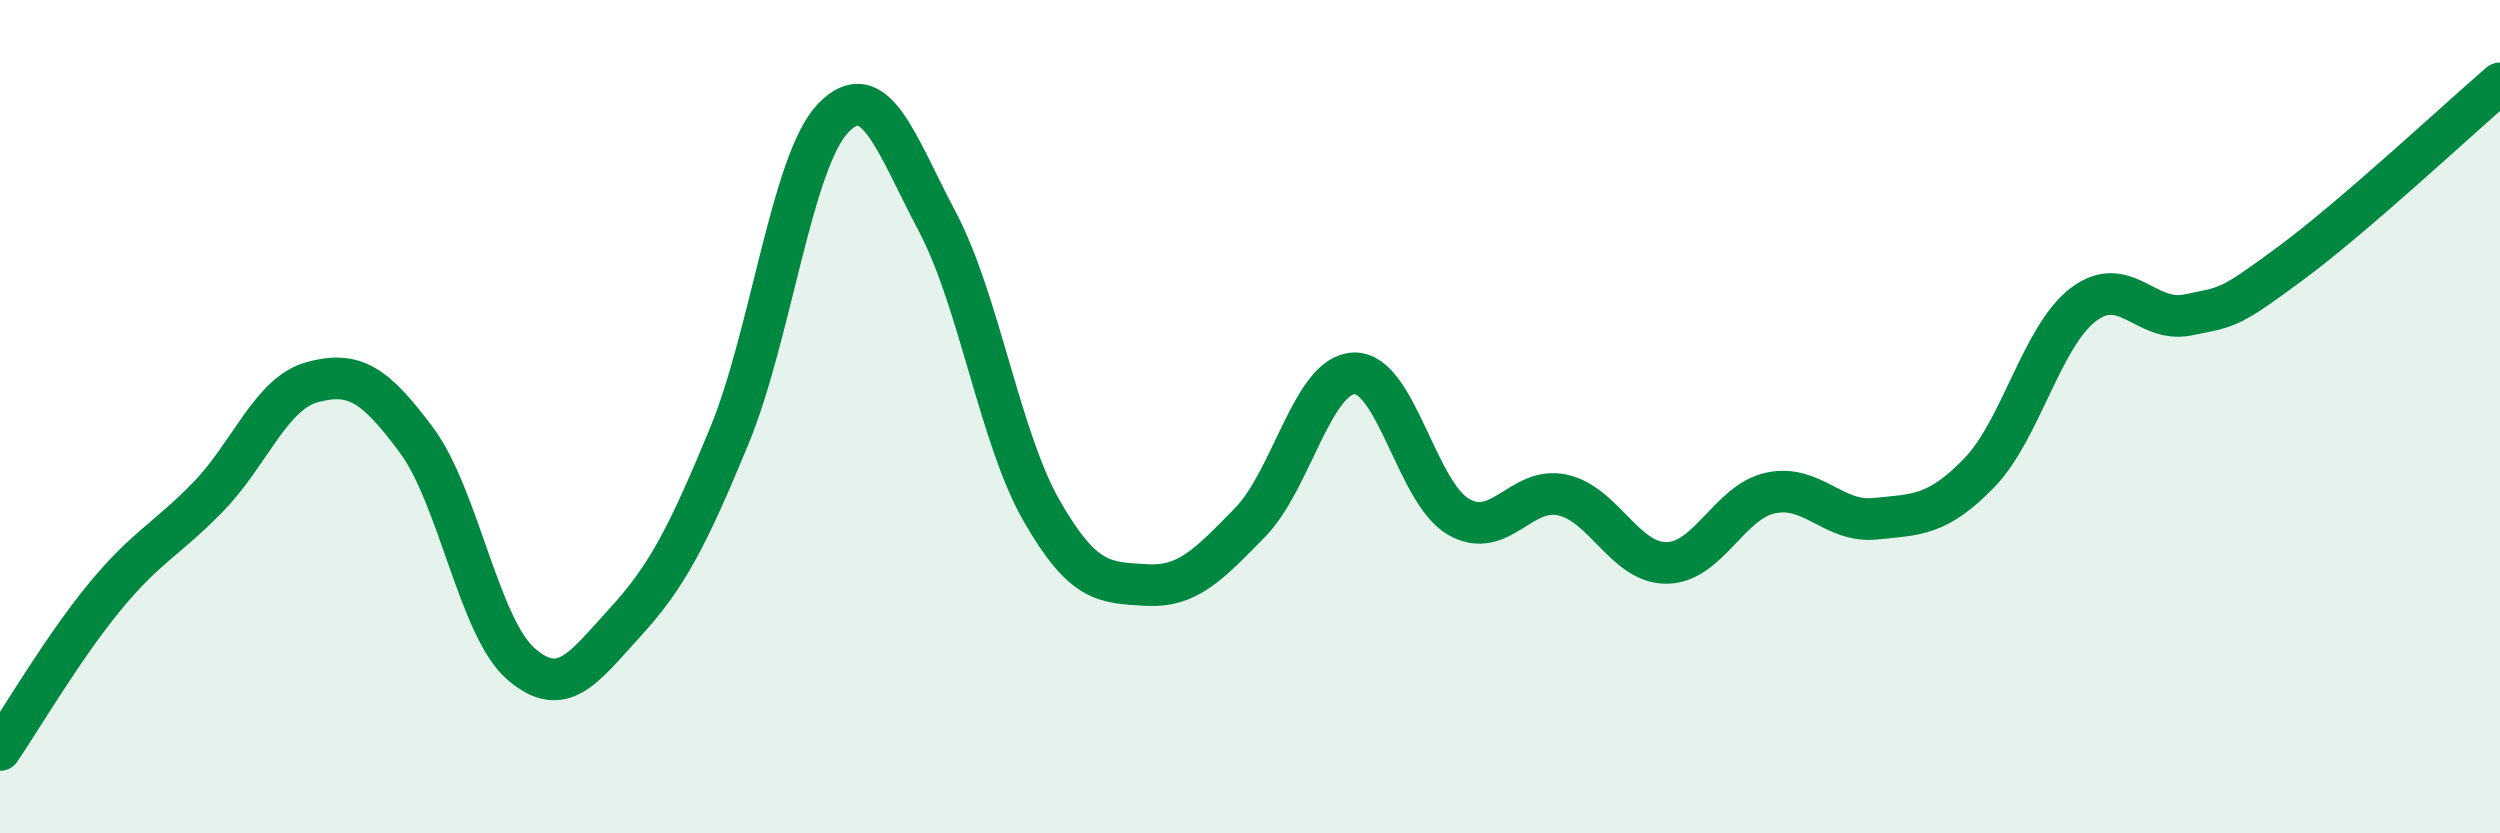
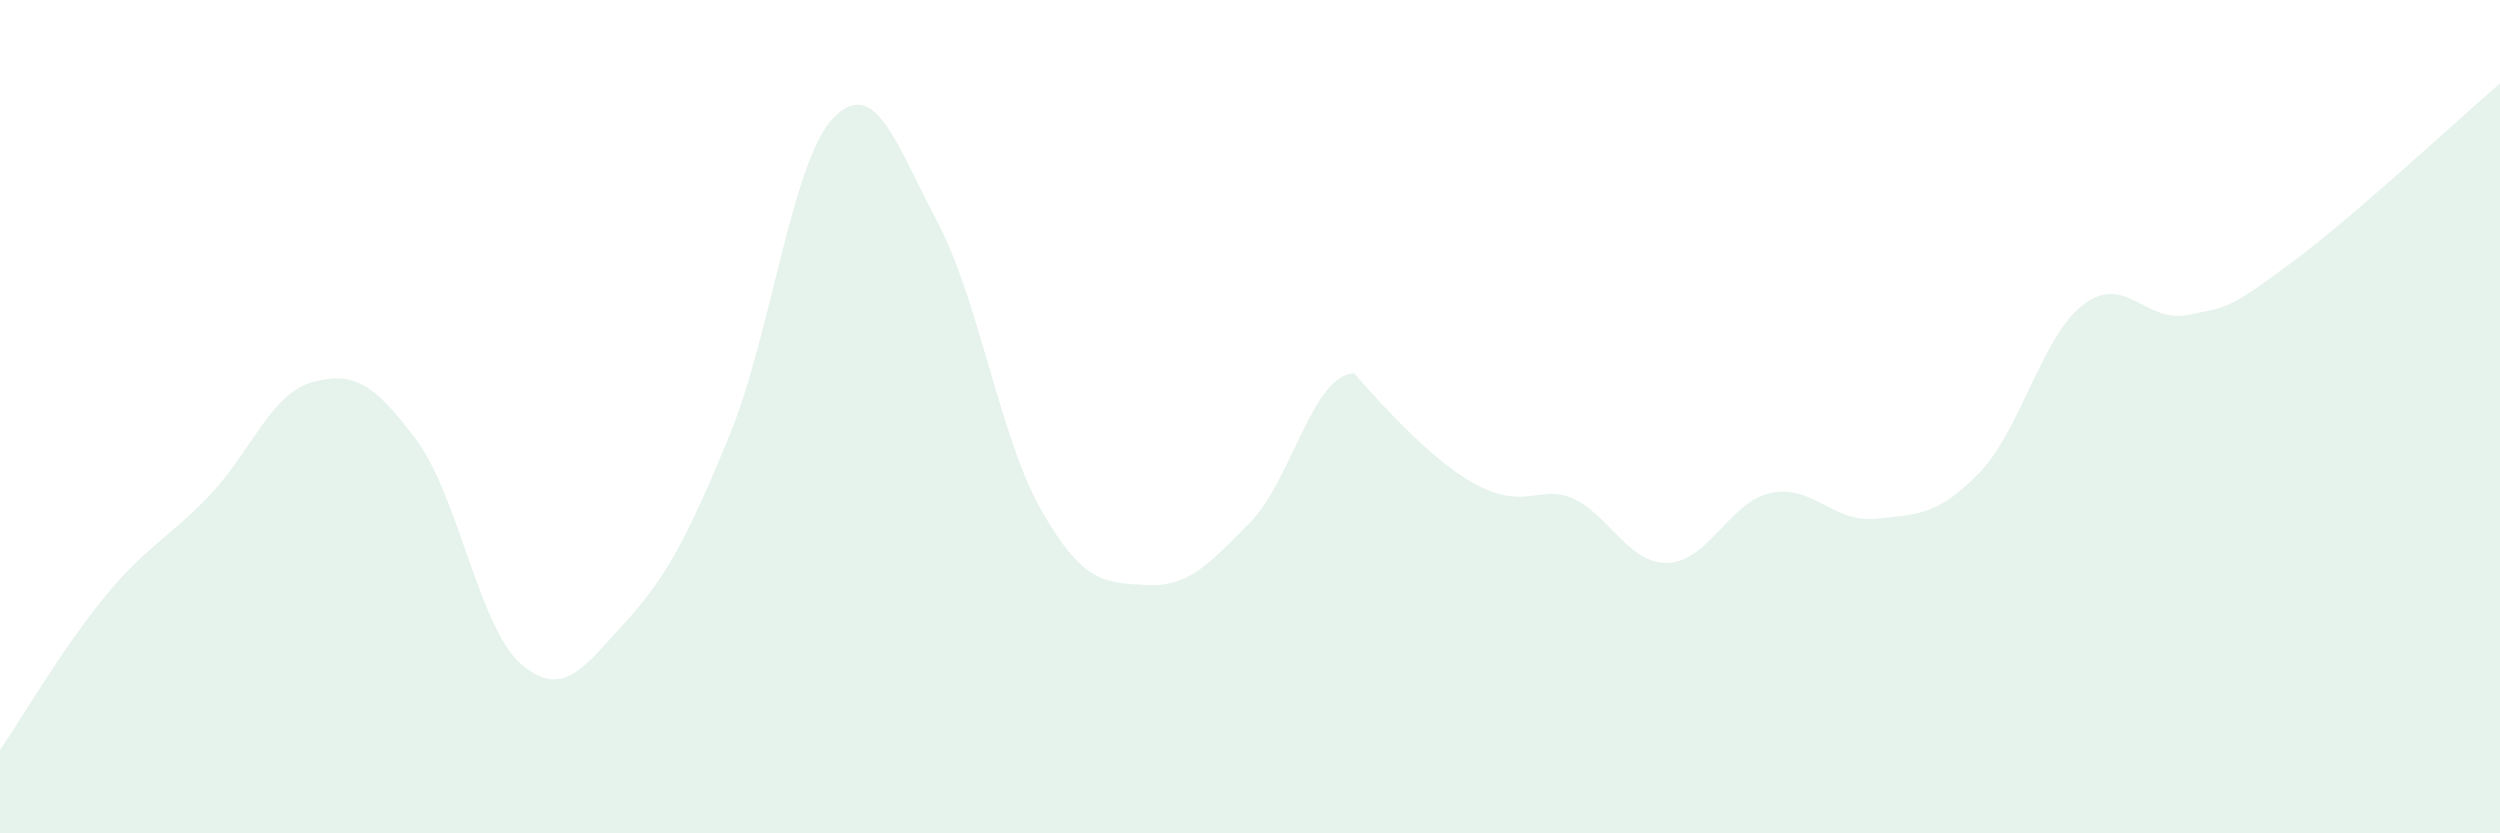
<svg xmlns="http://www.w3.org/2000/svg" width="60" height="20" viewBox="0 0 60 20">
-   <path d="M 0,18 C 0.5,17.27 1.5,15.56 2.5,14.34 C 3.5,13.12 4,12.95 5,11.92 C 6,10.89 6.5,9.44 7.5,9.17 C 8.5,8.9 9,9.22 10,10.57 C 11,11.92 11.5,15.06 12.5,15.93 C 13.5,16.8 14,16.03 15,14.94 C 16,13.85 16.5,12.89 17.5,10.47 C 18.5,8.05 19,3.86 20,2.83 C 21,1.8 21.5,3.44 22.5,5.33 C 23.5,7.22 24,10.52 25,12.26 C 26,14 26.5,13.98 27.5,14.04 C 28.5,14.1 29,13.56 30,12.54 C 31,11.52 31.5,8.99 32.5,8.96 C 33.5,8.93 34,11.82 35,12.4 C 36,12.98 36.5,11.66 37.5,11.88 C 38.5,12.1 39,13.52 40,13.51 C 41,13.5 41.5,12.04 42.5,11.83 C 43.5,11.62 44,12.55 45,12.45 C 46,12.35 46.5,12.38 47.5,11.35 C 48.5,10.32 49,8.07 50,7.31 C 51,6.55 51.5,7.76 52.5,7.56 C 53.5,7.36 53.5,7.41 55,6.3 C 56.5,5.19 59,2.86 60,2L60 20L0 20Z" fill="#008740" opacity="0.1" stroke-linecap="round" stroke-linejoin="round" />
-   <path d="M 0,18 C 0.5,17.27 1.5,15.56 2.5,14.34 C 3.5,13.12 4,12.95 5,11.92 C 6,10.89 6.5,9.44 7.5,9.17 C 8.5,8.9 9,9.22 10,10.57 C 11,11.92 11.5,15.06 12.5,15.93 C 13.5,16.8 14,16.03 15,14.94 C 16,13.85 16.5,12.89 17.5,10.47 C 18.5,8.05 19,3.86 20,2.83 C 21,1.8 21.5,3.44 22.5,5.33 C 23.5,7.22 24,10.52 25,12.26 C 26,14 26.5,13.98 27.5,14.04 C 28.5,14.1 29,13.56 30,12.54 C 31,11.52 31.5,8.99 32.5,8.96 C 33.5,8.93 34,11.82 35,12.4 C 36,12.98 36.5,11.66 37.5,11.88 C 38.5,12.1 39,13.52 40,13.51 C 41,13.5 41.5,12.04 42.5,11.83 C 43.5,11.62 44,12.55 45,12.45 C 46,12.35 46.5,12.38 47.5,11.35 C 48.5,10.32 49,8.07 50,7.31 C 51,6.55 51.5,7.76 52.5,7.56 C 53.5,7.36 53.5,7.41 55,6.3 C 56.5,5.19 59,2.86 60,2" stroke="#008740" stroke-width="1" fill="none" stroke-linecap="round" stroke-linejoin="round" />
+   <path d="M 0,18 C 0.5,17.27 1.5,15.56 2.5,14.34 C 3.5,13.12 4,12.95 5,11.92 C 6,10.89 6.5,9.44 7.5,9.17 C 8.5,8.9 9,9.22 10,10.57 C 11,11.92 11.5,15.06 12.5,15.93 C 13.5,16.8 14,16.03 15,14.94 C 16,13.85 16.5,12.89 17.5,10.47 C 18.5,8.05 19,3.86 20,2.83 C 21,1.8 21.5,3.44 22.5,5.33 C 23.5,7.22 24,10.52 25,12.26 C 26,14 26.5,13.98 27.5,14.04 C 28.5,14.1 29,13.56 30,12.54 C 31,11.52 31.5,8.99 32.5,8.96 C 36,12.98 36.5,11.66 37.5,11.88 C 38.5,12.1 39,13.52 40,13.51 C 41,13.5 41.5,12.04 42.5,11.83 C 43.5,11.62 44,12.55 45,12.45 C 46,12.35 46.5,12.38 47.5,11.35 C 48.5,10.32 49,8.07 50,7.31 C 51,6.55 51.5,7.76 52.5,7.56 C 53.5,7.36 53.5,7.41 55,6.3 C 56.5,5.19 59,2.86 60,2L60 20L0 20Z" fill="#008740" opacity="0.1" stroke-linecap="round" stroke-linejoin="round" />
</svg>